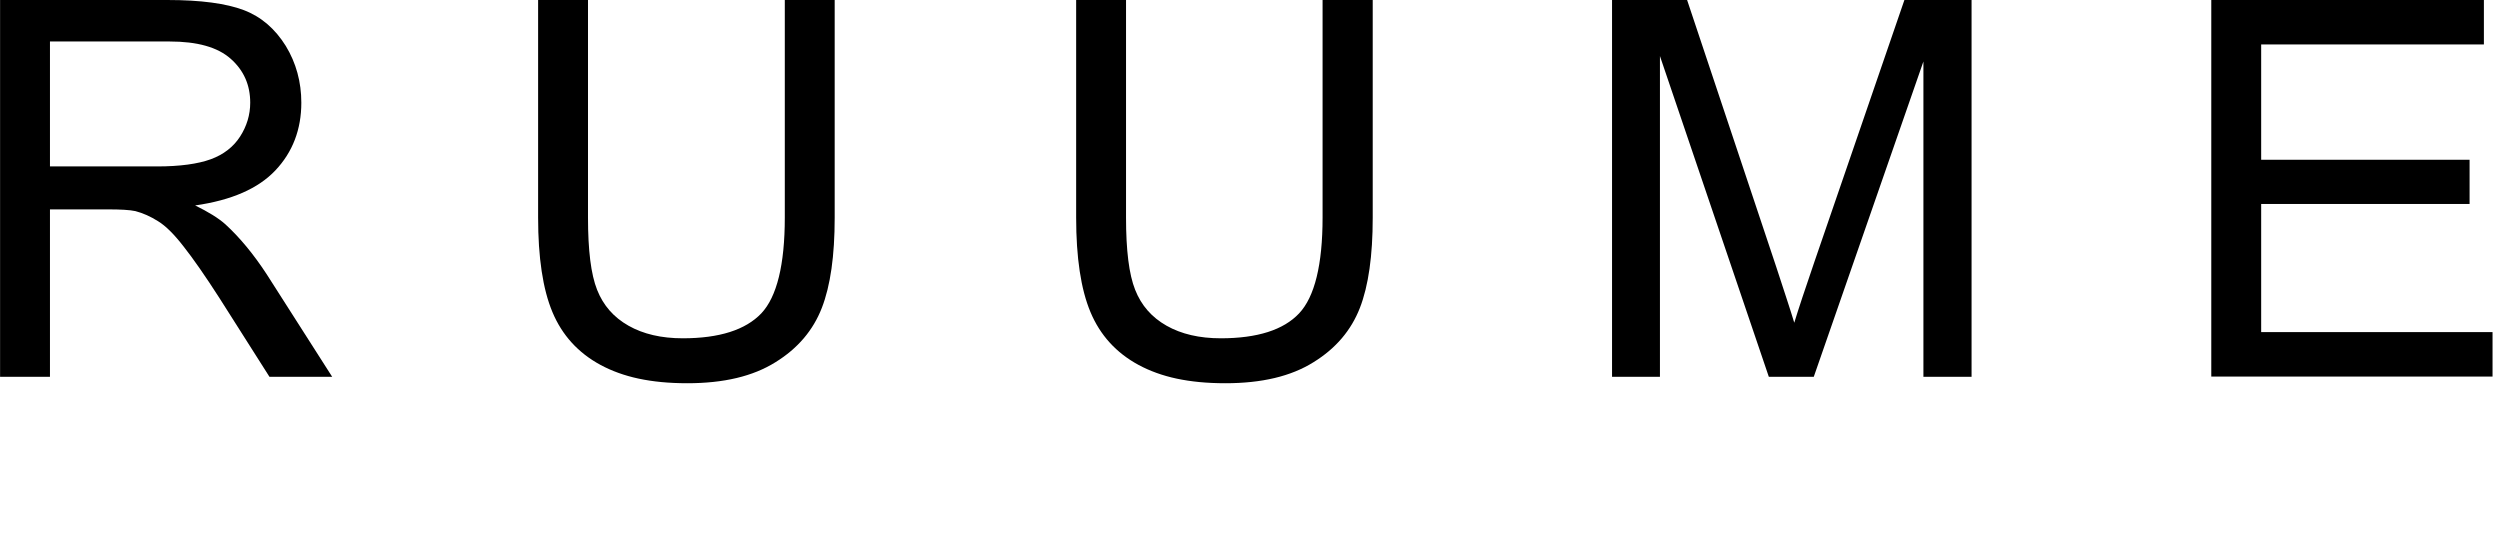
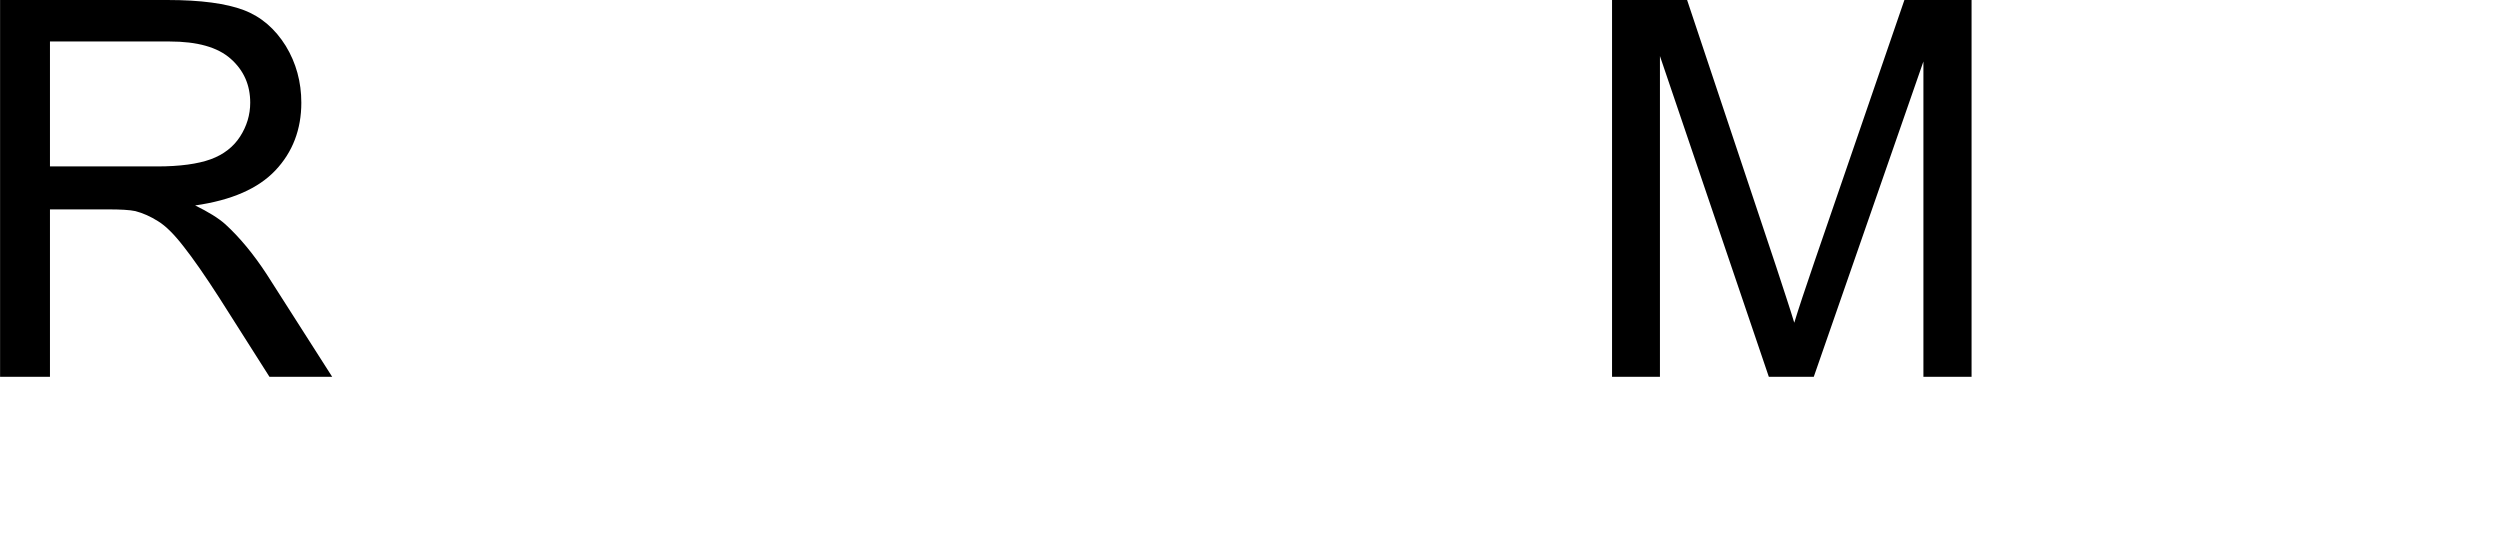
<svg xmlns="http://www.w3.org/2000/svg" width="126" height="27" viewBox="0 0 126 27" fill="none">
  <g id="uuid-6af82706-d452-431a-b8df-13dcaa58de21">
    <g id="Group">
      <path id="Vector" d="M0.004 18.991V0H8.429C10.122 0 11.403 0.174 12.287 0.51C13.171 0.846 13.868 1.456 14.403 2.315C14.925 3.173 15.187 4.132 15.187 5.177C15.187 6.521 14.751 7.666 13.88 8.587C13.009 9.508 11.665 10.093 9.835 10.354C10.495 10.678 11.005 10.989 11.354 11.3C12.088 11.972 12.785 12.818 13.444 13.826L16.742 18.991H13.581L11.068 15.034C10.333 13.889 9.723 13.018 9.251 12.42C8.778 11.81 8.355 11.387 7.969 11.151C7.595 10.914 7.21 10.74 6.824 10.64C6.538 10.578 6.077 10.553 5.43 10.553H2.518V18.991H0.004ZM2.518 8.388H7.919C9.064 8.388 9.972 8.263 10.62 8.027C11.267 7.791 11.764 7.405 12.101 6.882C12.437 6.359 12.611 5.787 12.611 5.177C12.611 4.281 12.287 3.547 11.627 2.962C10.968 2.377 9.947 2.091 8.541 2.091H2.518V8.375V8.388Z" fill="black" />
-       <path id="Vector_2" d="M39.554 0H42.068V10.976C42.068 12.881 41.856 14.399 41.42 15.519C40.985 16.639 40.213 17.56 39.081 18.257C37.948 18.966 36.48 19.315 34.638 19.315C32.796 19.315 31.402 19.003 30.27 18.394C29.137 17.784 28.328 16.888 27.843 15.73C27.358 14.573 27.121 12.98 27.121 10.964V0H29.635V10.964C29.635 12.619 29.784 13.826 30.095 14.61C30.407 15.395 30.929 15.992 31.676 16.415C32.423 16.838 33.331 17.05 34.414 17.05C36.256 17.05 37.575 16.627 38.371 15.793C39.155 14.959 39.554 13.341 39.554 10.964V0Z" fill="black" />
-       <path id="Vector_3" d="M66.671 0H69.185V10.976C69.185 12.881 68.973 14.399 68.538 15.519C68.102 16.639 67.33 17.56 66.198 18.257C65.065 18.966 63.597 19.315 61.755 19.315C59.913 19.315 58.519 19.003 57.387 18.394C56.254 17.784 55.445 16.888 54.96 15.73C54.475 14.573 54.238 12.98 54.238 10.964V0H56.752V10.964C56.752 12.619 56.901 13.826 57.213 14.61C57.524 15.395 58.047 15.992 58.793 16.415C59.54 16.838 60.448 17.05 61.531 17.05C63.373 17.05 64.692 16.627 65.476 15.793C66.26 14.959 66.658 13.341 66.658 10.964V0H66.671Z" fill="black" />
      <path id="Vector_4" d="M81.247 18.991V0H85.03L89.523 13.453C89.933 14.71 90.245 15.643 90.431 16.266C90.643 15.569 90.979 14.561 91.439 13.217L95.982 0H99.367V18.991H96.94V3.099L91.414 18.991H89.149L83.661 2.825V18.991H81.234H81.247Z" fill="black" />
-       <path id="Vector_5" d="M111.449 18.991V0H125.188V2.24H113.963V8.052H124.467V10.28H113.963V16.738H125.624V18.979H111.449V18.991Z" fill="black" />
    </g>
  </g>
</svg>